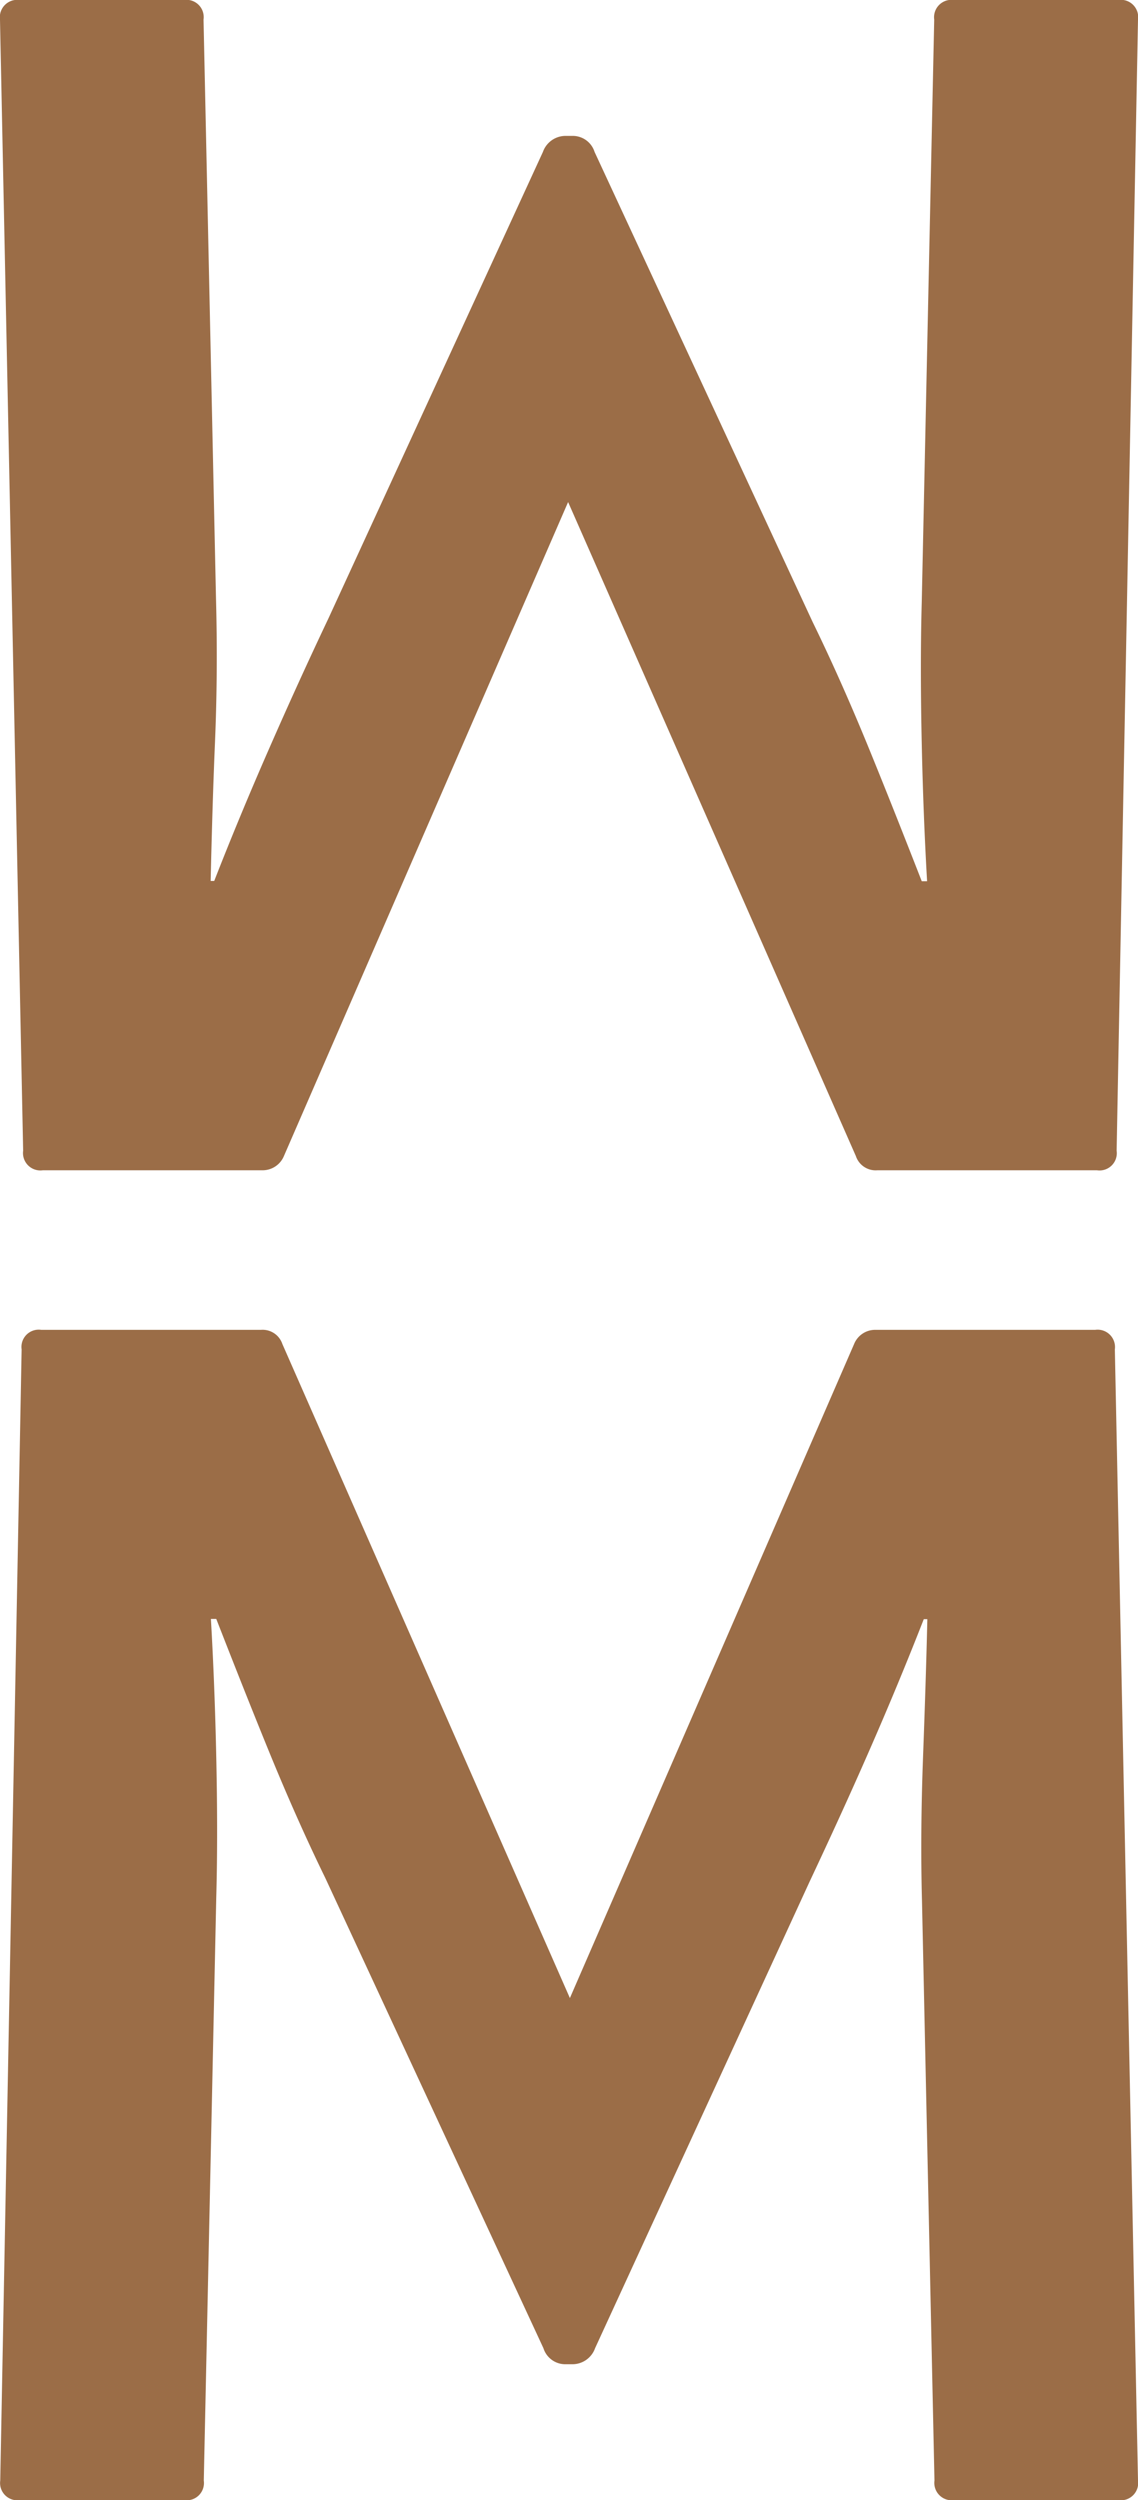
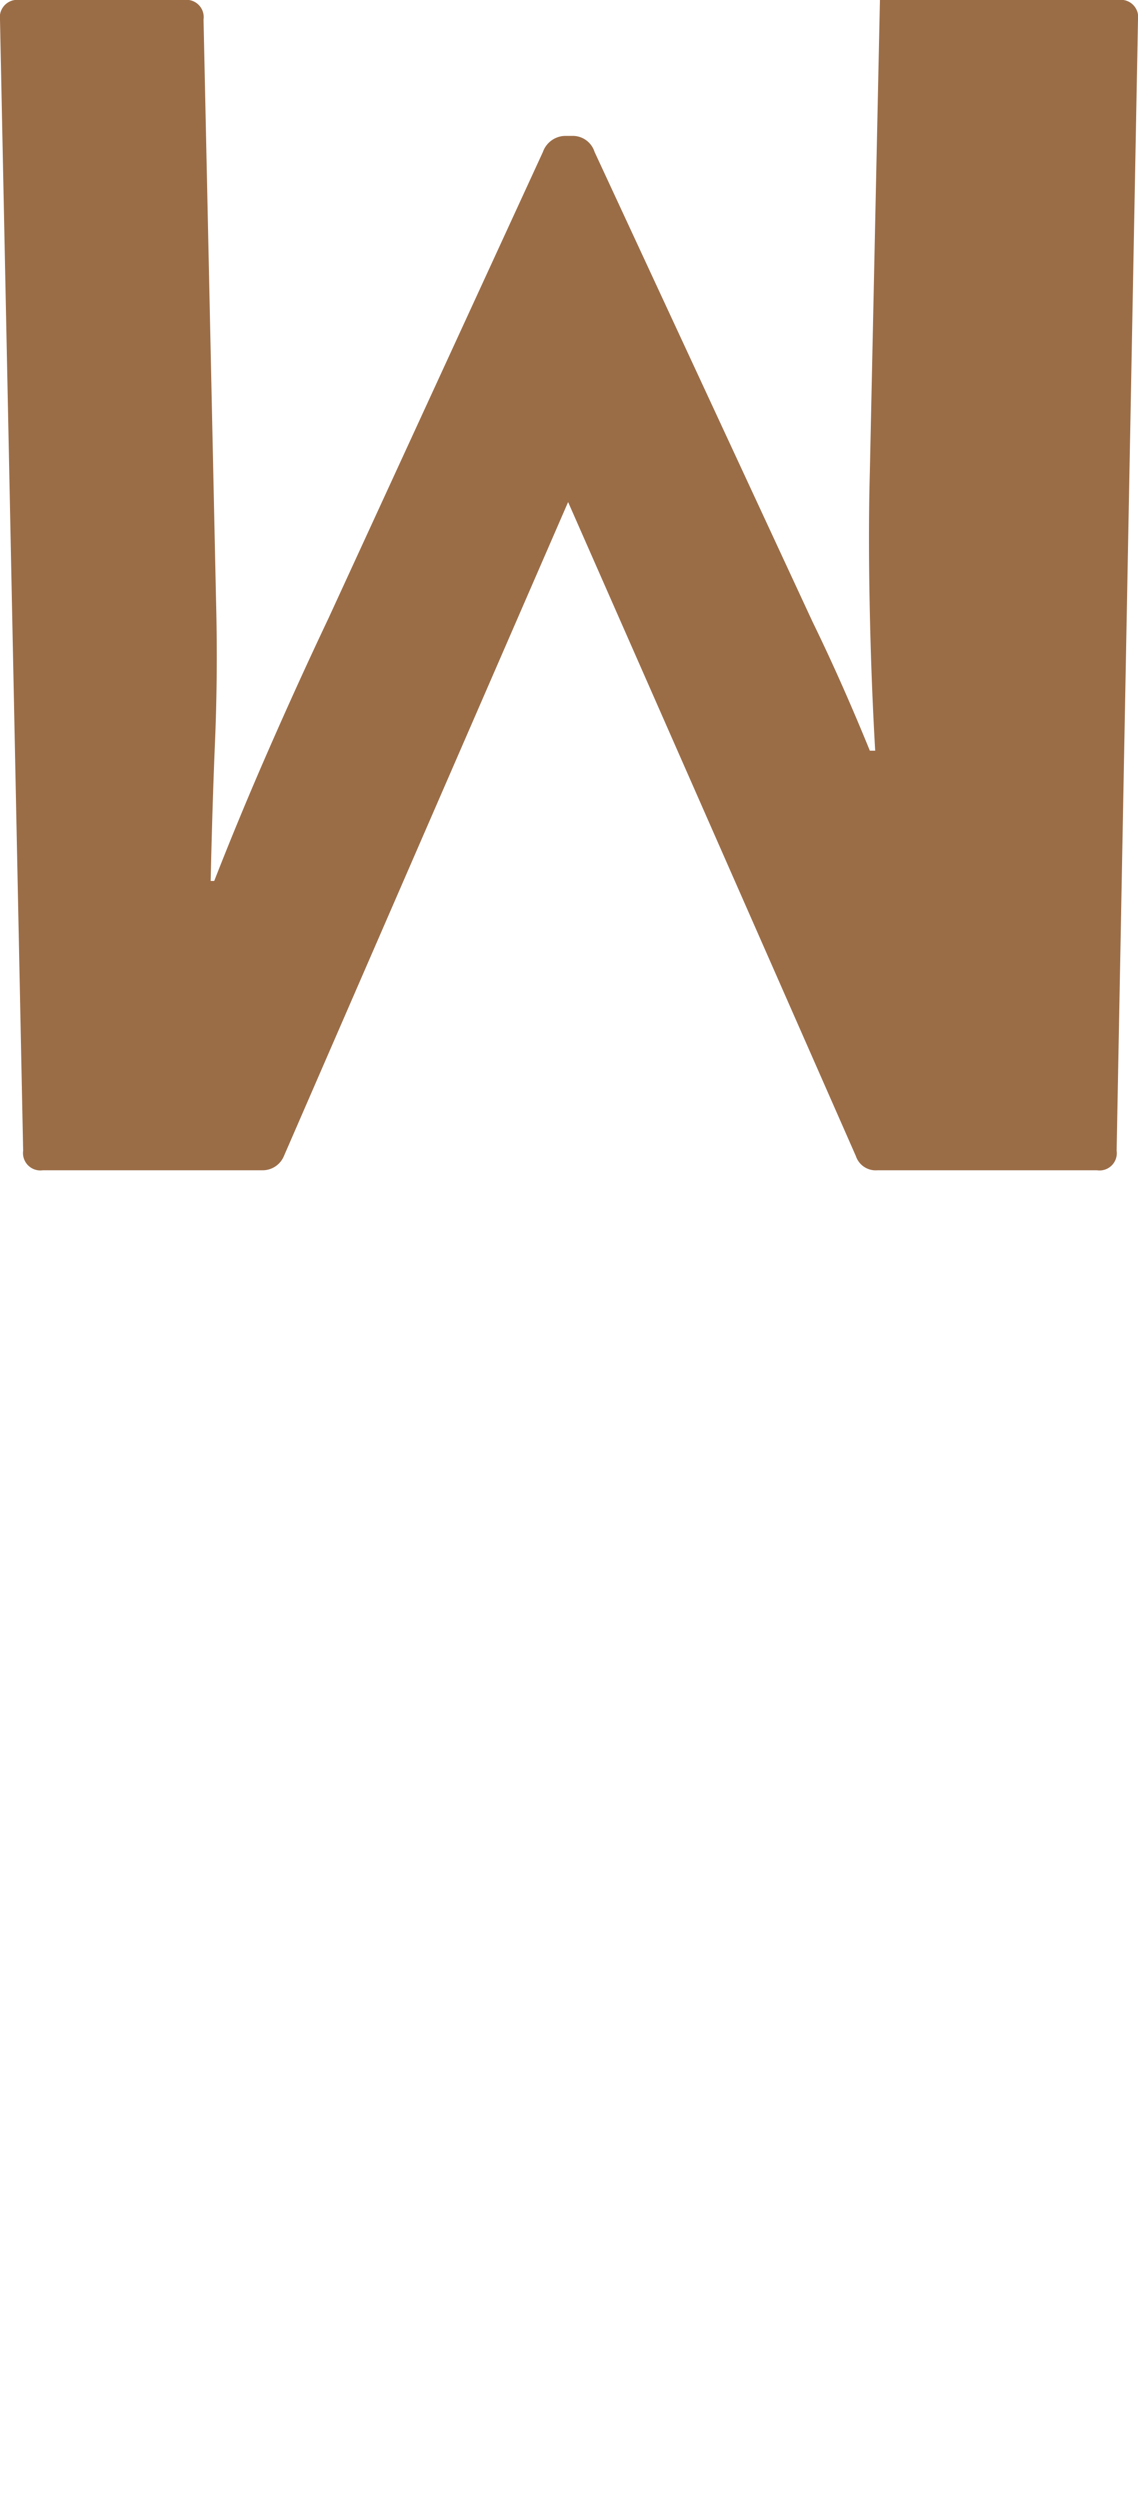
<svg xmlns="http://www.w3.org/2000/svg" width="44.73" height="98.25" viewBox="0 0 44.73 98.25">
  <g id="logo_kurz_rotraun_WimmerImmo_RGB" transform="translate(-46 -46)">
-     <path id="Pfad_113" data-name="Pfad 113" d="M89.96,46a.679.679,0,0,1,.77.77l-.84,44.45a.679.679,0,0,1-.77.77H80.48a.82.82,0,0,1-.84-.56L68.33,65.73,57.16,91.43a.909.909,0,0,1-.84.56H47.68a.683.683,0,0,1-.77-.77L46,46.77a.683.683,0,0,1,.77-.77h6.46a.679.679,0,0,1,.77.77l.49,22.75c.05,1.87.04,3.76-.04,5.66s-.13,3.71-.17,5.44h.14q.99-2.535,2.14-5.16,1.155-2.64,2.35-5.16l8.43-18.33a.946.946,0,0,1,.91-.63h.28a.9.9,0,0,1,.84.63l8.57,18.47c.8,1.64,1.54,3.32,2.25,5.06s1.38,3.44,2.04,5.13h.21c-.1-1.73-.17-3.54-.21-5.41s-.05-3.72,0-5.55l.49-22.9a.683.683,0,0,1,.77-.77h6.46Z" fill="#9b6d47" />
-     <path id="Pfad_114" data-name="Pfad 114" d="M46.78,144.25a.679.679,0,0,1-.77-.77l.84-44.45a.679.679,0,0,1,.77-.77h8.64a.82.82,0,0,1,.84.56l11.3,25.7,11.17-25.7a.893.893,0,0,1,.84-.56h8.64a.683.683,0,0,1,.77.77l.91,44.45a.679.679,0,0,1-.77.77H83.5a.683.683,0,0,1-.77-.77l-.49-22.75c-.05-1.87-.03-3.76.04-5.66s.13-3.71.17-5.44h-.14q-.99,2.535-2.14,5.16c-.77,1.76-1.56,3.48-2.35,5.16l-8.43,18.33a.946.946,0,0,1-.91.63H68.2a.9.9,0,0,1-.84-.63l-8.57-18.47c-.8-1.64-1.54-3.32-2.25-5.06s-1.38-3.44-2.04-5.13h-.21c.1,1.73.17,3.54.21,5.41s.05,3.72,0,5.55l-.49,22.9a.679.679,0,0,1-.77.77H46.78Z" fill="#9b6d47" />
+     <path id="Pfad_113" data-name="Pfad 113" d="M89.96,46a.679.679,0,0,1,.77.77l-.84,44.45a.679.679,0,0,1-.77.77H80.48a.82.82,0,0,1-.84-.56L68.33,65.73,57.16,91.43a.909.909,0,0,1-.84.56H47.68a.683.683,0,0,1-.77-.77L46,46.77a.683.683,0,0,1,.77-.77h6.46a.679.679,0,0,1,.77.77l.49,22.75c.05,1.87.04,3.76-.04,5.66s-.13,3.71-.17,5.44h.14q.99-2.535,2.14-5.16,1.155-2.64,2.35-5.16l8.43-18.33a.946.946,0,0,1,.91-.63h.28a.9.9,0,0,1,.84.63l8.57,18.47c.8,1.64,1.54,3.32,2.25,5.06h.21c-.1-1.73-.17-3.54-.21-5.41s-.05-3.72,0-5.55l.49-22.9a.683.683,0,0,1,.77-.77h6.46Z" fill="#9b6d47" />
  </g>
</svg>